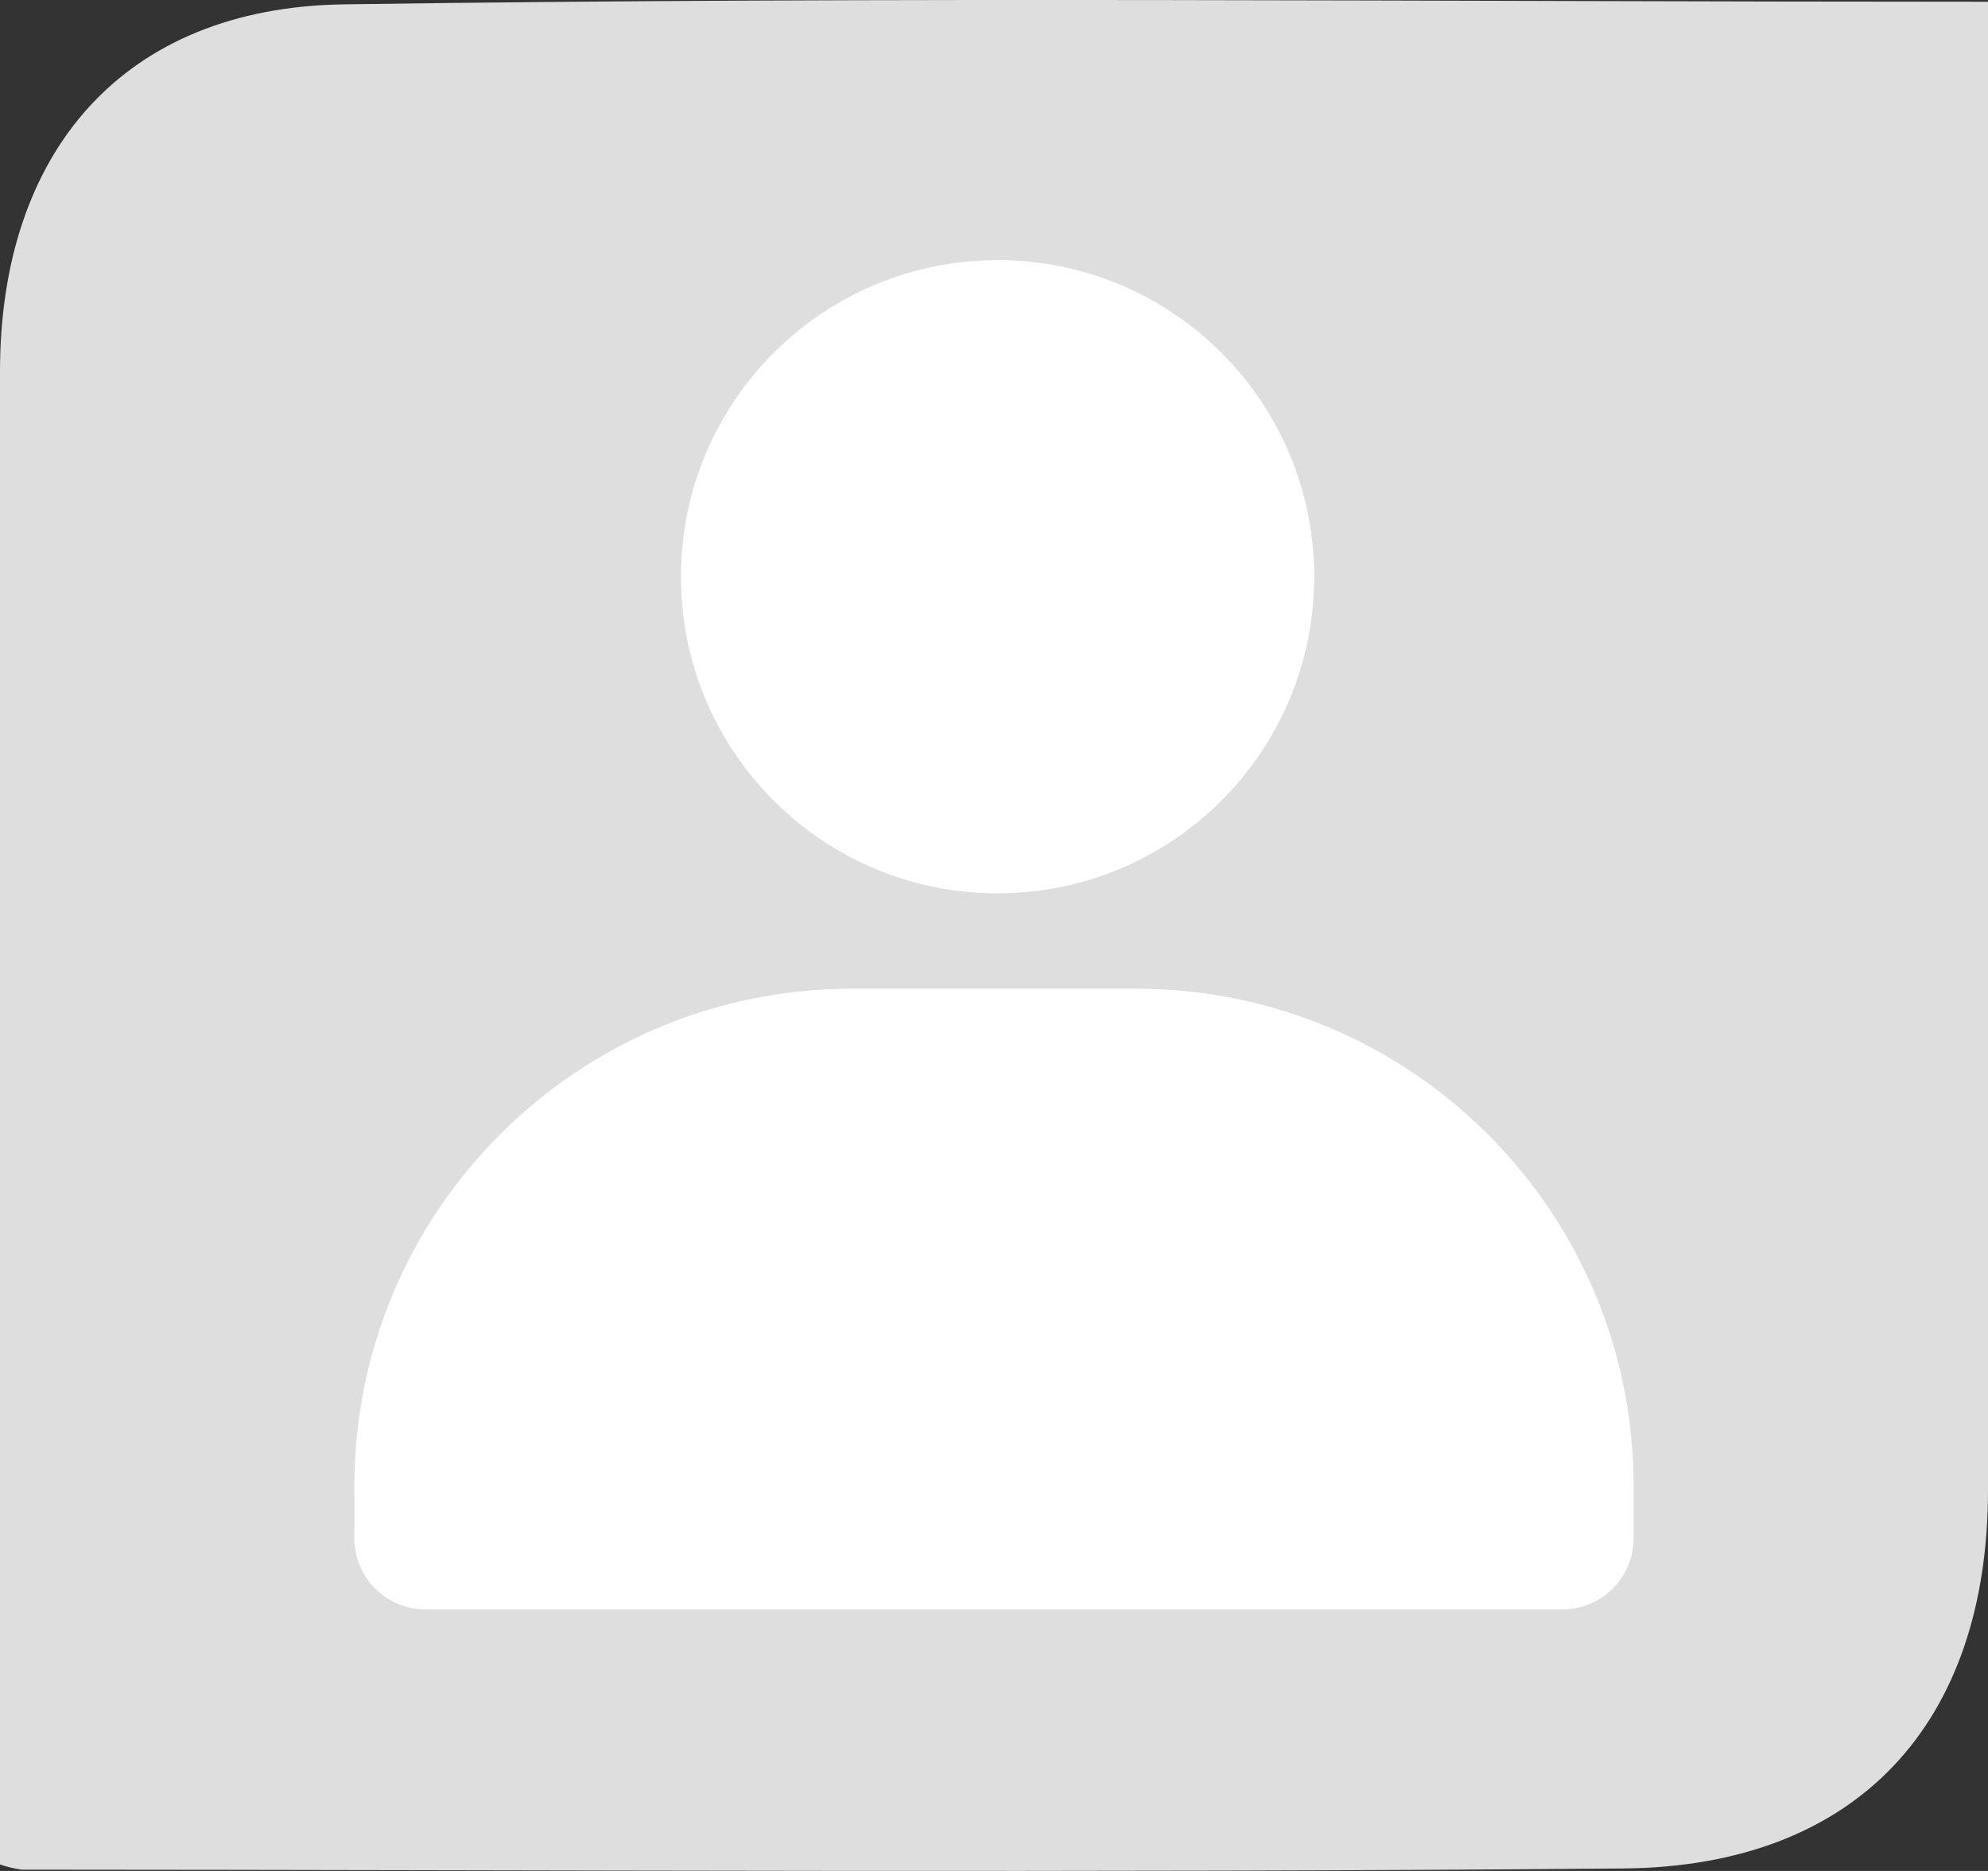
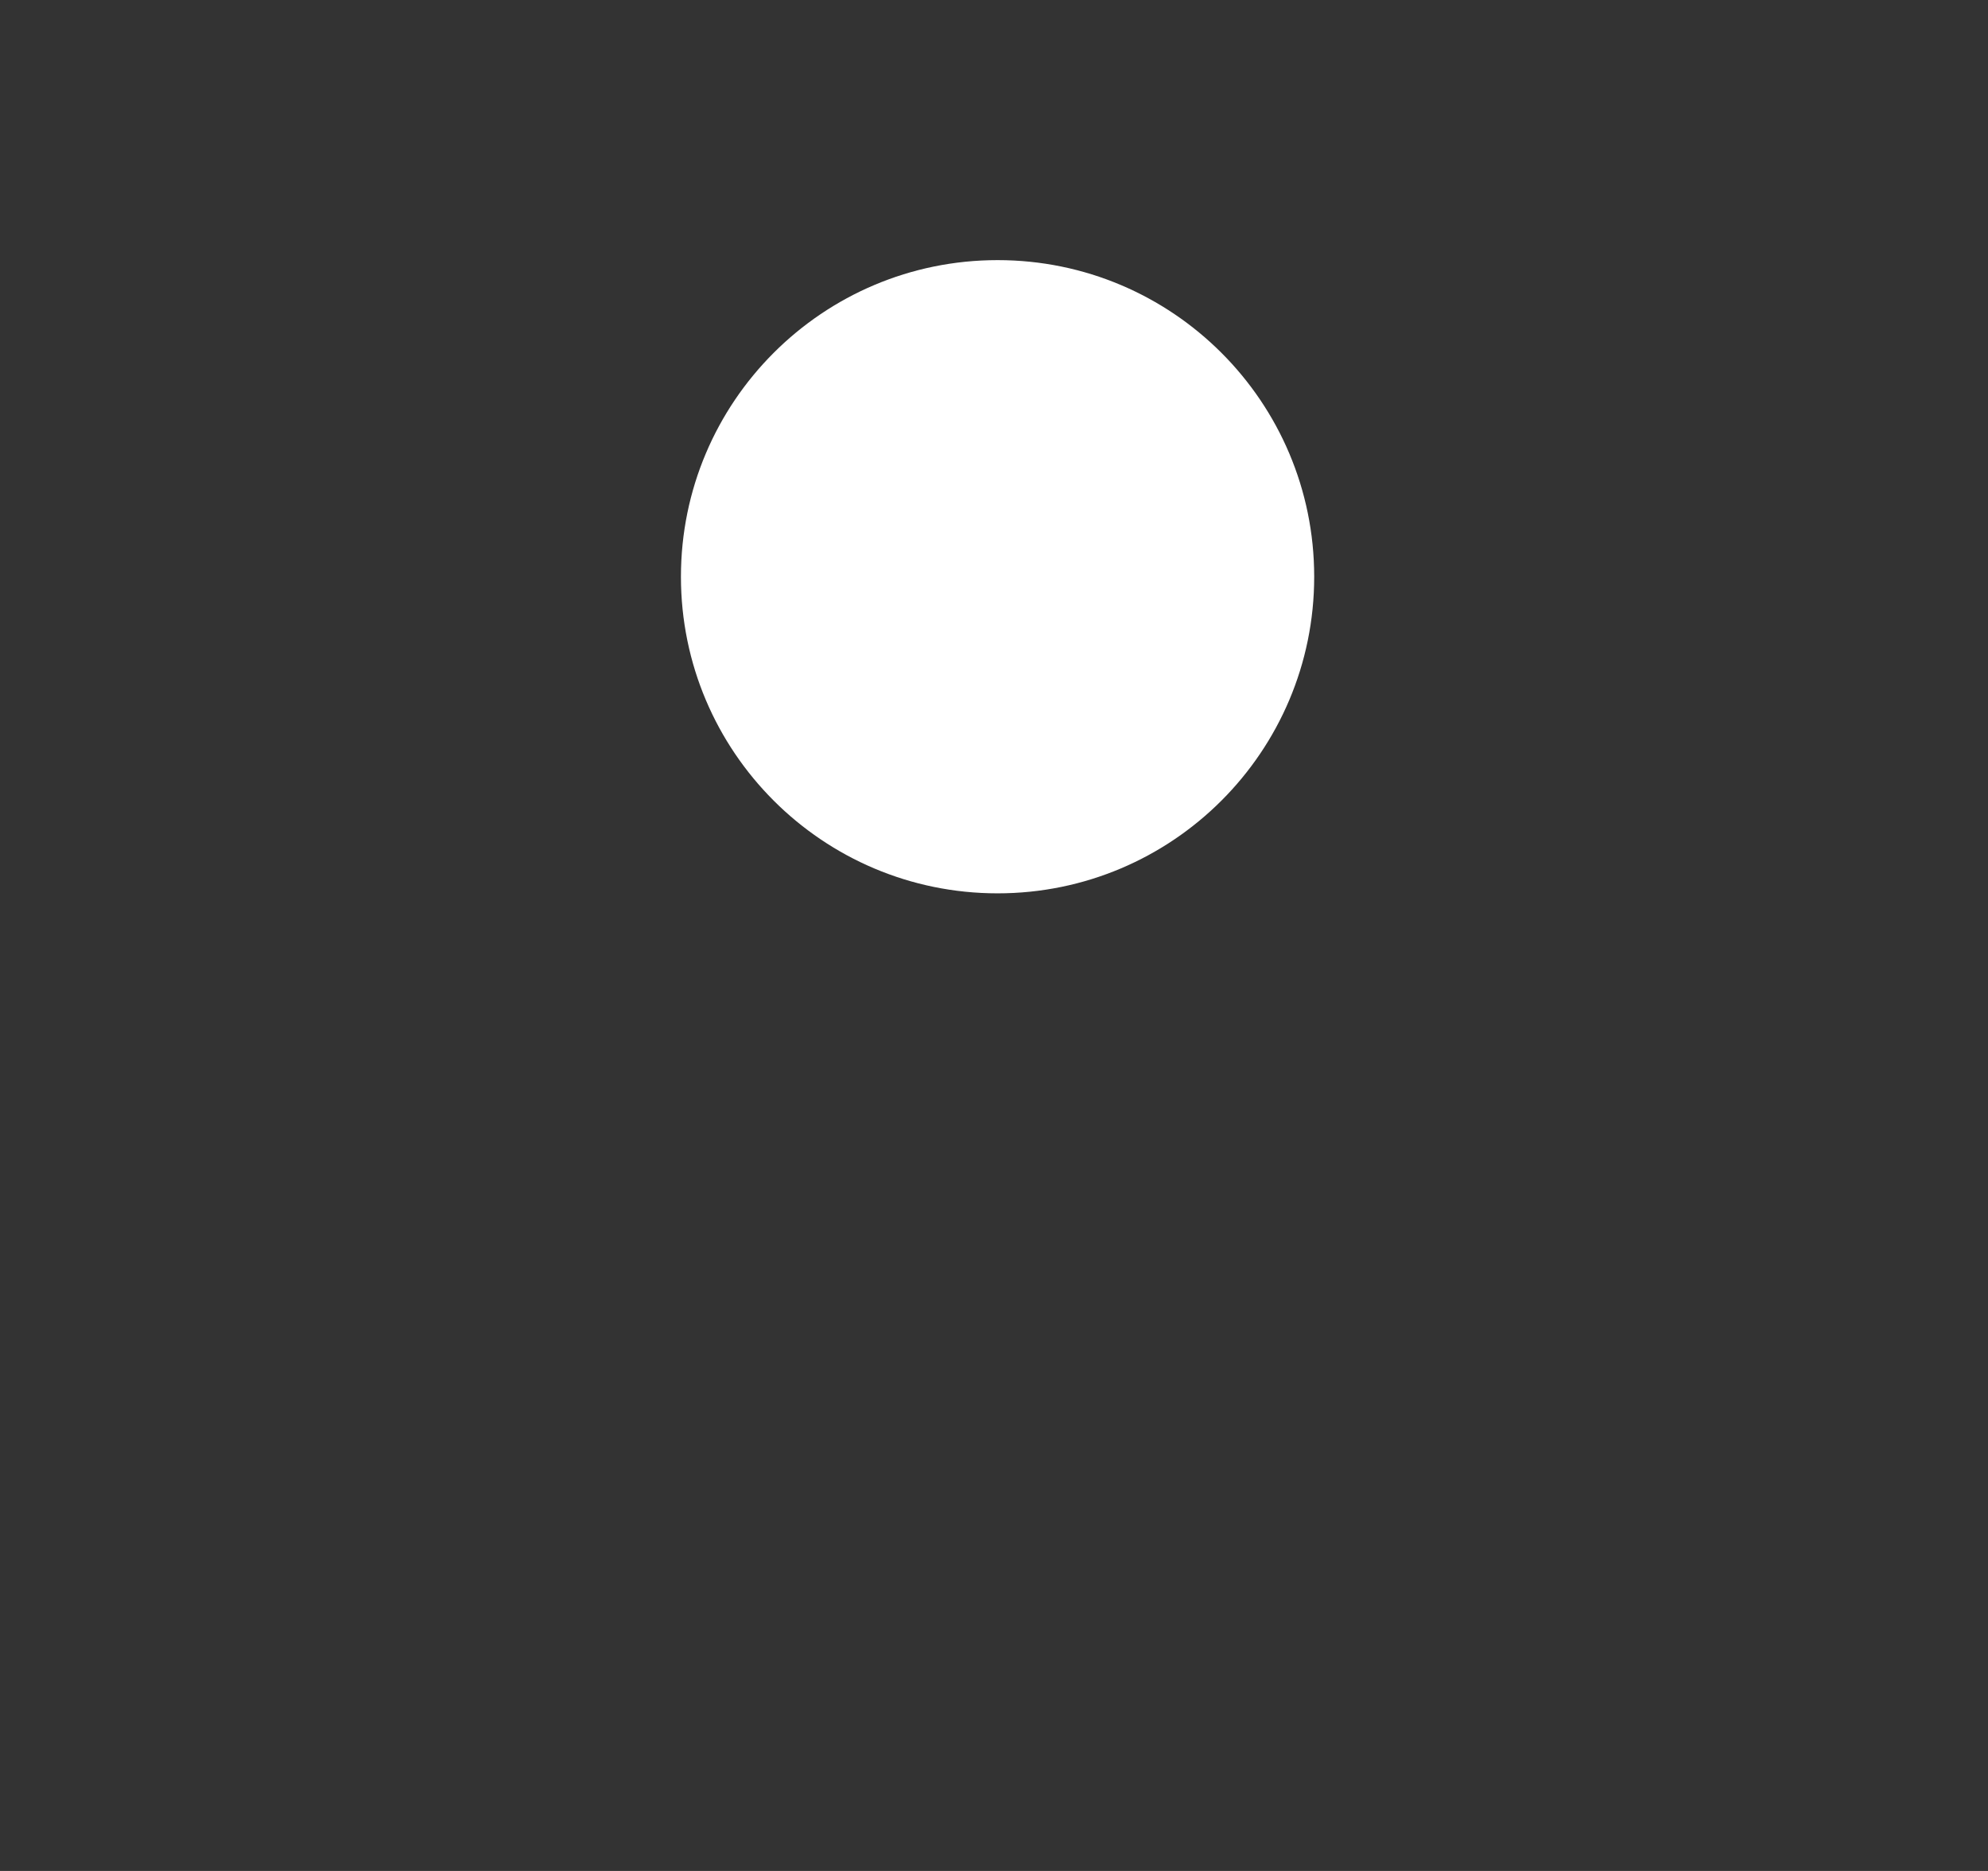
<svg xmlns="http://www.w3.org/2000/svg" xmlns:xlink="http://www.w3.org/1999/xlink" version="1.1" id="Ebene_1" x="0px" y="0px" viewBox="0 0 170 160" style="enable-background:new 0 0 170 160;" xml:space="preserve">
  <rect x="0" y="0" width="170" height="160" fill="#333333" stroke="none" />
  <style type="text/css">
	.st0{clip-path:url(#SVGID_00000044859979901322826010000004404825249763540630_);}
	.st1{fill:#DEDEDE;}
	.st2{fill-rule:evenodd;clip-rule:evenodd;fill:#FFFFFF;}
</style>
  <g id="Gruppe_903">
    <g>
      <defs>
-         <rect id="SVGID_1_" y="0" width="170" height="160" />
-       </defs>
+         </defs>
      <clipPath id="SVGID_00000111164160957696213340000006756893727986490755_">
        <use xlink:href="#SVGID_1_" style="overflow:visible;" />
      </clipPath>
      <g id="Gruppe_900" style="clip-path:url(#SVGID_00000111164160957696213340000006756893727986490755_);">
        <path id="Pfad_7647" class="st1" d="M0,159.447V31.78C0,13.056,10.474,0.647,29.4,0.372     c46.617-0.68,93.252-0.223,140.6-0.223v127.263c0,19.959-11.154,32.2-31.2,32.377     c-45.642,0.393-91.29,0.118-136.936,0.1C1.23,159.8,0.606,159.652,0,159.447" />
      </g>
    </g>
  </g>
  <g id="Gruppe_890" transform="translate(-764.112 -686.155)">
    <path id="Pfad_7639" class="st2" d="M876.493,735.476c0,14.954-12.122,27.076-27.076,27.076   s-27.076-12.122-27.076-27.076c0-14.954,12.122-27.076,27.076-27.076l0,0l0,0   c14.953-0.001,27.075,12.121,27.076,27.074l0,0" />
-     <path id="Pfad_7642" class="st2" d="M903.804,813.245v4.462   c-0.001,3.356-2.722,6.077-6.078,6.078h-97.232   c-3.356-0.001-6.077-2.722-6.078-6.078v-4.462   c0.001-23.494,19.046-42.539,42.54-42.539h24.308   c23.494-0.003,42.542,19.039,42.545,42.533l0,0v0.006H903.804z" />
  </g>
</svg>